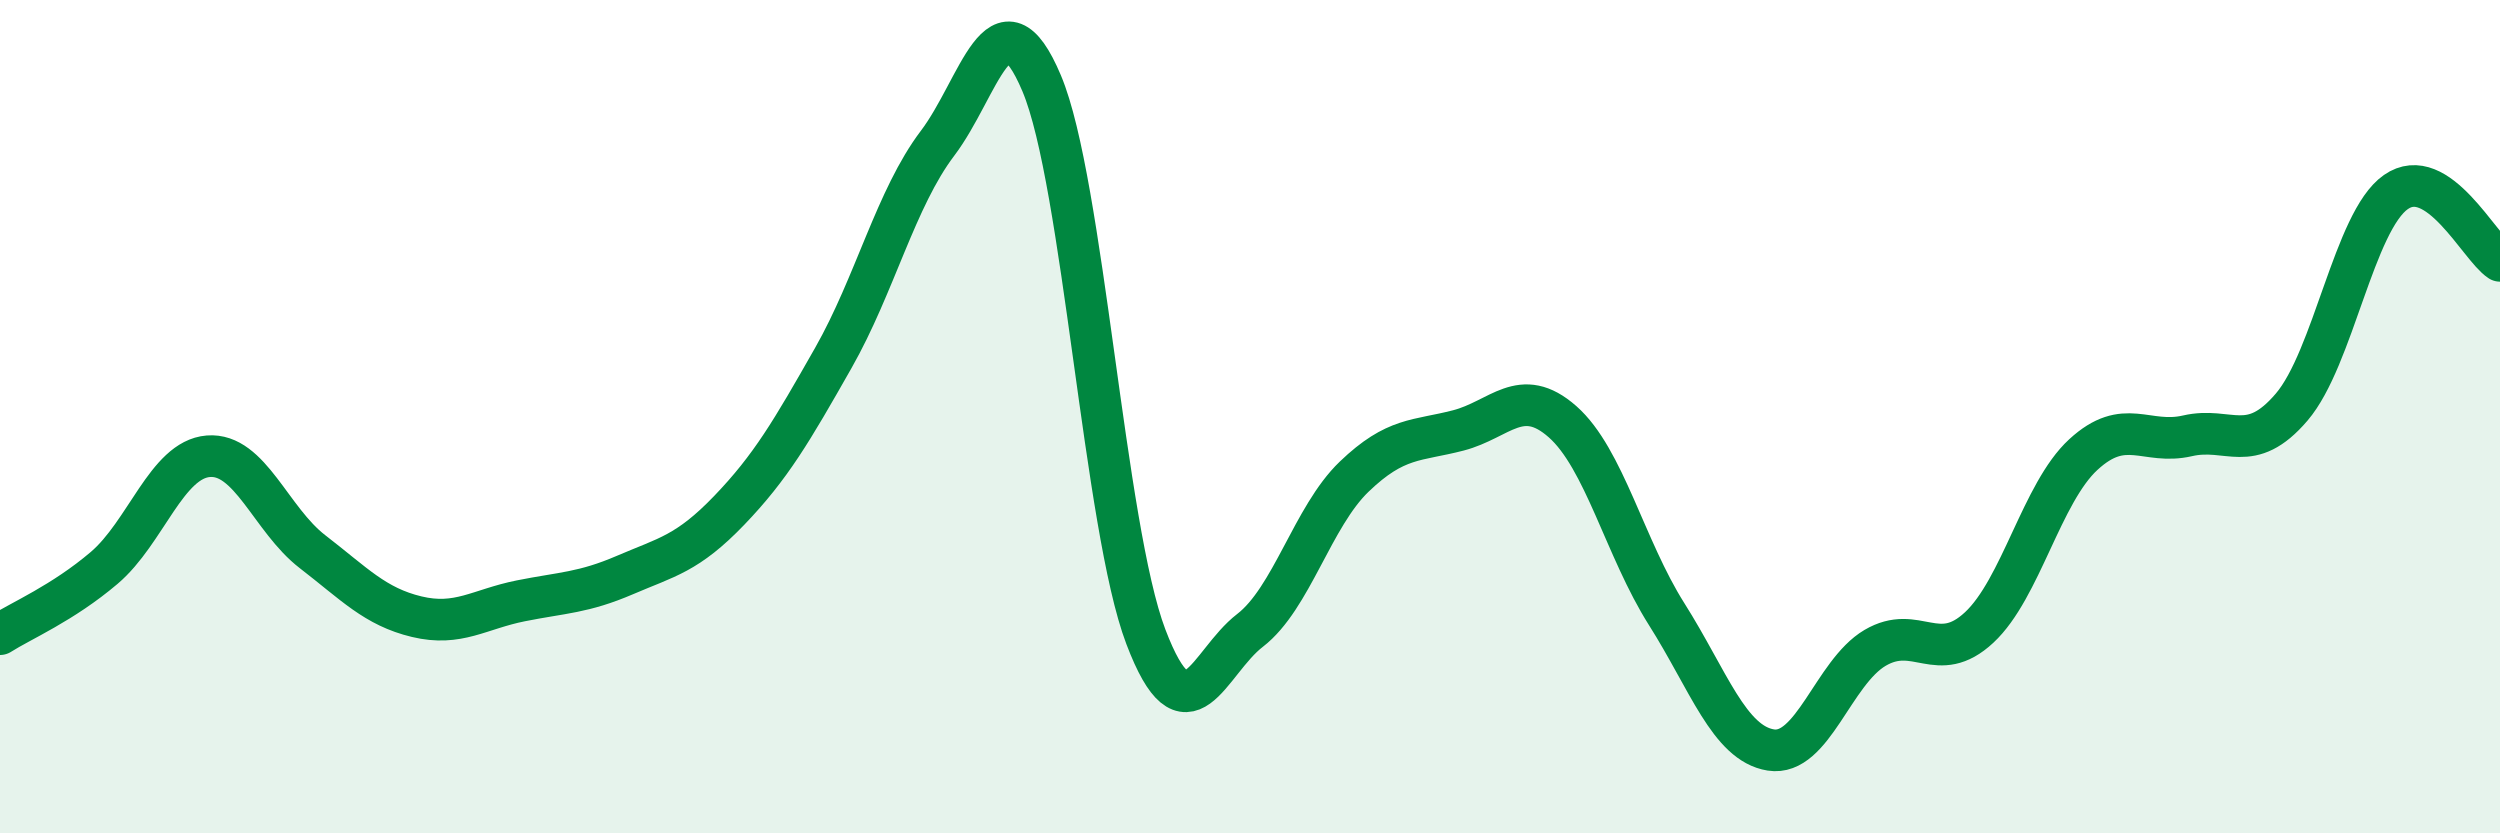
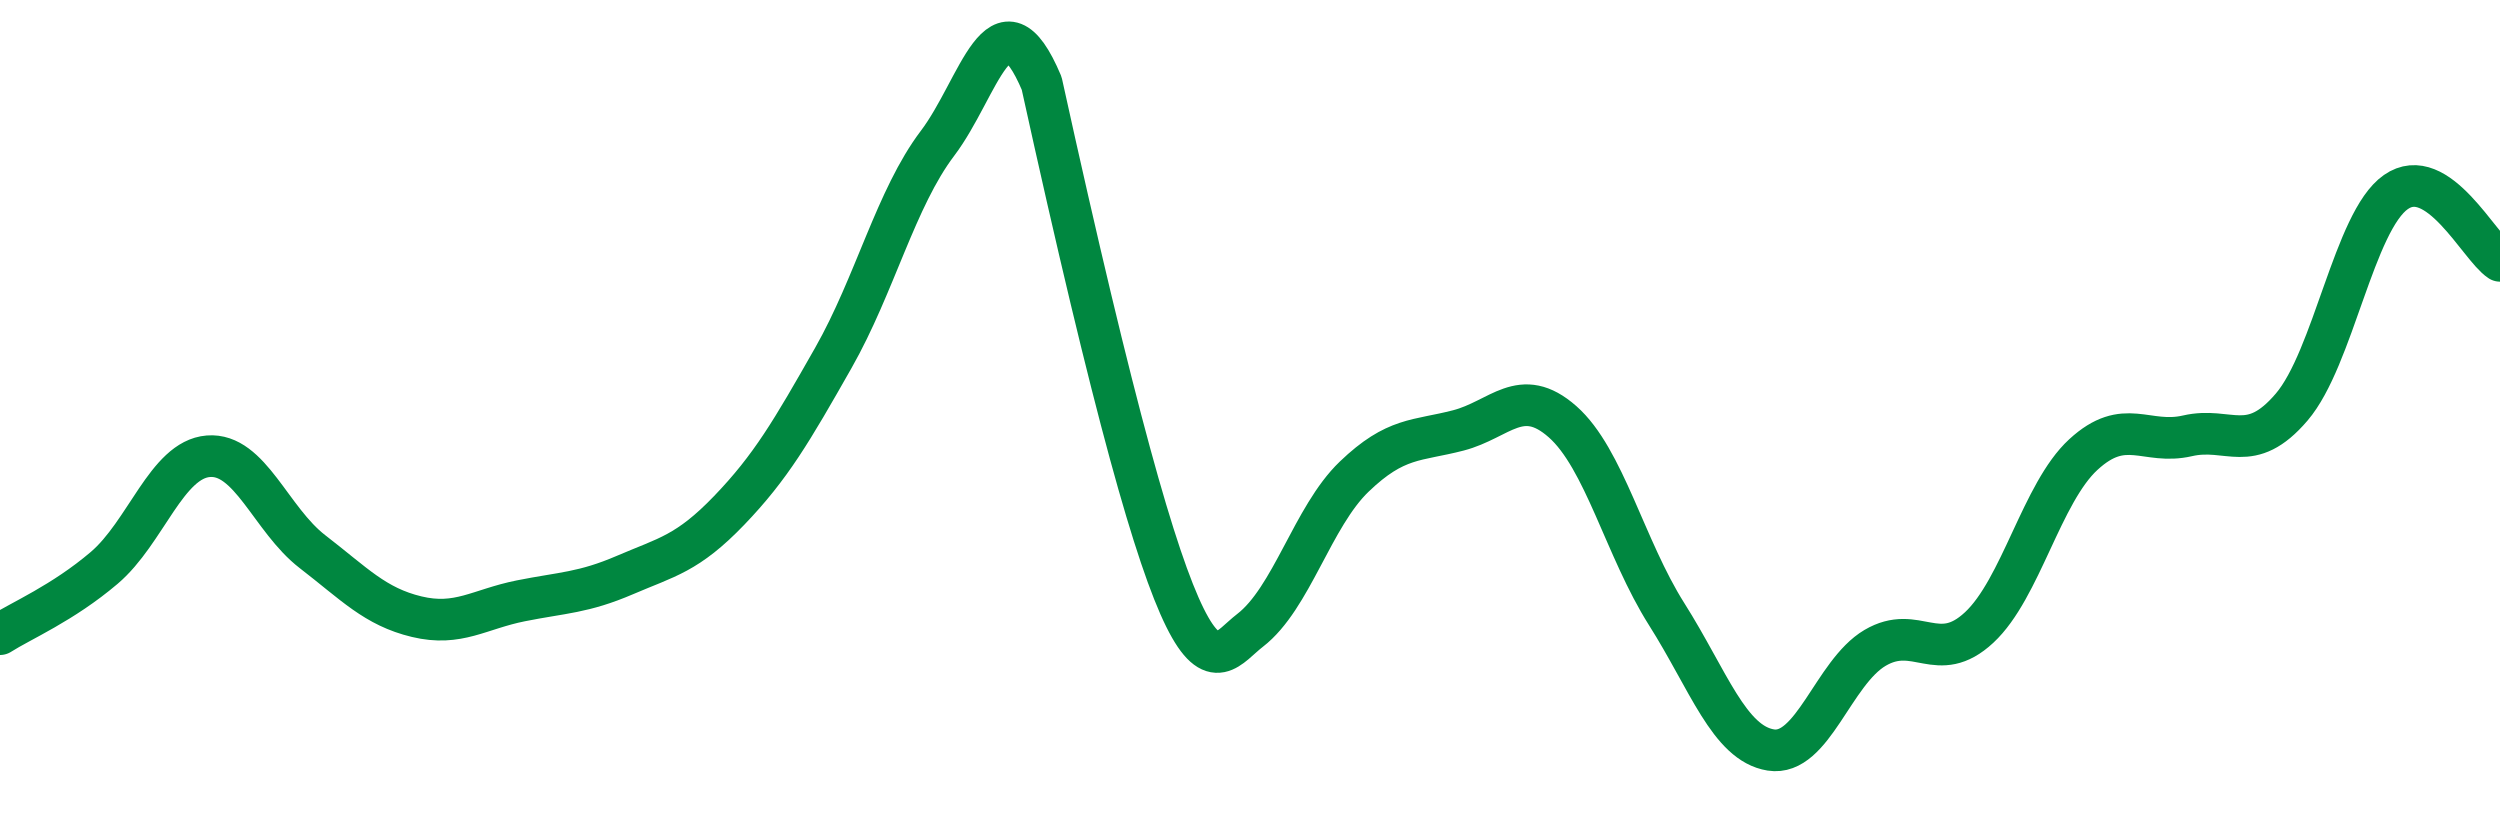
<svg xmlns="http://www.w3.org/2000/svg" width="60" height="20" viewBox="0 0 60 20">
-   <path d="M 0,15.22 C 0.5,14.9 1.5,14.48 2.5,13.63 C 3.5,12.78 4,11.03 5,10.95 C 6,10.87 6.5,12.47 7.5,13.24 C 8.5,14.01 9,14.56 10,14.8 C 11,15.04 11.5,14.62 12.5,14.42 C 13.5,14.22 14,14.23 15,13.8 C 16,13.37 16.5,13.29 17.5,12.25 C 18.5,11.21 19,10.35 20,8.59 C 21,6.83 21.5,4.76 22.5,3.44 C 23.5,2.12 24,-0.37 25,2 C 26,4.37 26.5,12.65 27.5,15.28 C 28.5,17.91 29,15.9 30,15.13 C 31,14.36 31.5,12.4 32.5,11.44 C 33.5,10.48 34,10.59 35,10.33 C 36,10.07 36.5,9.24 37.5,10.12 C 38.5,11 39,13.16 40,14.74 C 41,16.32 41.5,17.84 42.5,18 C 43.5,18.16 44,16.14 45,15.55 C 46,14.96 46.5,15.99 47.5,15.06 C 48.5,14.13 49,11.83 50,10.91 C 51,9.99 51.5,10.69 52.5,10.46 C 53.5,10.23 54,10.94 55,9.77 C 56,8.6 56.5,5.31 57.5,4.61 C 58.5,3.91 59.5,5.93 60,6.26L60 20L0 20Z" fill="#008740" opacity="0.1" stroke-linecap="round" stroke-linejoin="round" />
-   <path d="M 0,15.22 C 0.5,14.9 1.5,14.48 2.5,13.63 C 3.5,12.78 4,11.03 5,10.95 C 6,10.87 6.5,12.47 7.5,13.24 C 8.5,14.01 9,14.56 10,14.8 C 11,15.04 11.5,14.62 12.5,14.42 C 13.5,14.22 14,14.23 15,13.8 C 16,13.37 16.5,13.29 17.5,12.25 C 18.5,11.21 19,10.35 20,8.59 C 21,6.83 21.5,4.76 22.5,3.44 C 23.5,2.12 24,-0.37 25,2 C 26,4.37 26.5,12.65 27.5,15.28 C 28.5,17.91 29,15.9 30,15.13 C 31,14.36 31.5,12.4 32.5,11.44 C 33.5,10.48 34,10.59 35,10.33 C 36,10.07 36.5,9.24 37.5,10.12 C 38.5,11 39,13.16 40,14.74 C 41,16.32 41.5,17.84 42.5,18 C 43.5,18.16 44,16.14 45,15.55 C 46,14.96 46.5,15.99 47.5,15.06 C 48.5,14.13 49,11.83 50,10.91 C 51,9.99 51.5,10.69 52.5,10.46 C 53.5,10.23 54,10.94 55,9.77 C 56,8.6 56.5,5.31 57.5,4.61 C 58.5,3.91 59.5,5.93 60,6.26" stroke="#008740" stroke-width="1" fill="none" stroke-linecap="round" stroke-linejoin="round" />
+   <path d="M 0,15.22 C 0.5,14.9 1.5,14.48 2.5,13.63 C 3.5,12.78 4,11.03 5,10.95 C 6,10.87 6.5,12.47 7.5,13.24 C 8.5,14.01 9,14.56 10,14.8 C 11,15.04 11.5,14.62 12.5,14.42 C 13.5,14.22 14,14.23 15,13.8 C 16,13.37 16.5,13.29 17.5,12.25 C 18.5,11.21 19,10.35 20,8.59 C 21,6.83 21.5,4.76 22.5,3.44 C 23.5,2.12 24,-0.37 25,2 C 28.5,17.91 29,15.9 30,15.13 C 31,14.36 31.5,12.4 32.5,11.44 C 33.5,10.48 34,10.59 35,10.33 C 36,10.07 36.5,9.24 37.5,10.12 C 38.5,11 39,13.16 40,14.74 C 41,16.32 41.5,17.84 42.5,18 C 43.5,18.16 44,16.14 45,15.55 C 46,14.96 46.5,15.99 47.5,15.06 C 48.5,14.13 49,11.83 50,10.91 C 51,9.99 51.5,10.69 52.5,10.46 C 53.5,10.23 54,10.94 55,9.77 C 56,8.6 56.5,5.31 57.5,4.61 C 58.5,3.91 59.5,5.93 60,6.26" stroke="#008740" stroke-width="1" fill="none" stroke-linecap="round" stroke-linejoin="round" />
</svg>